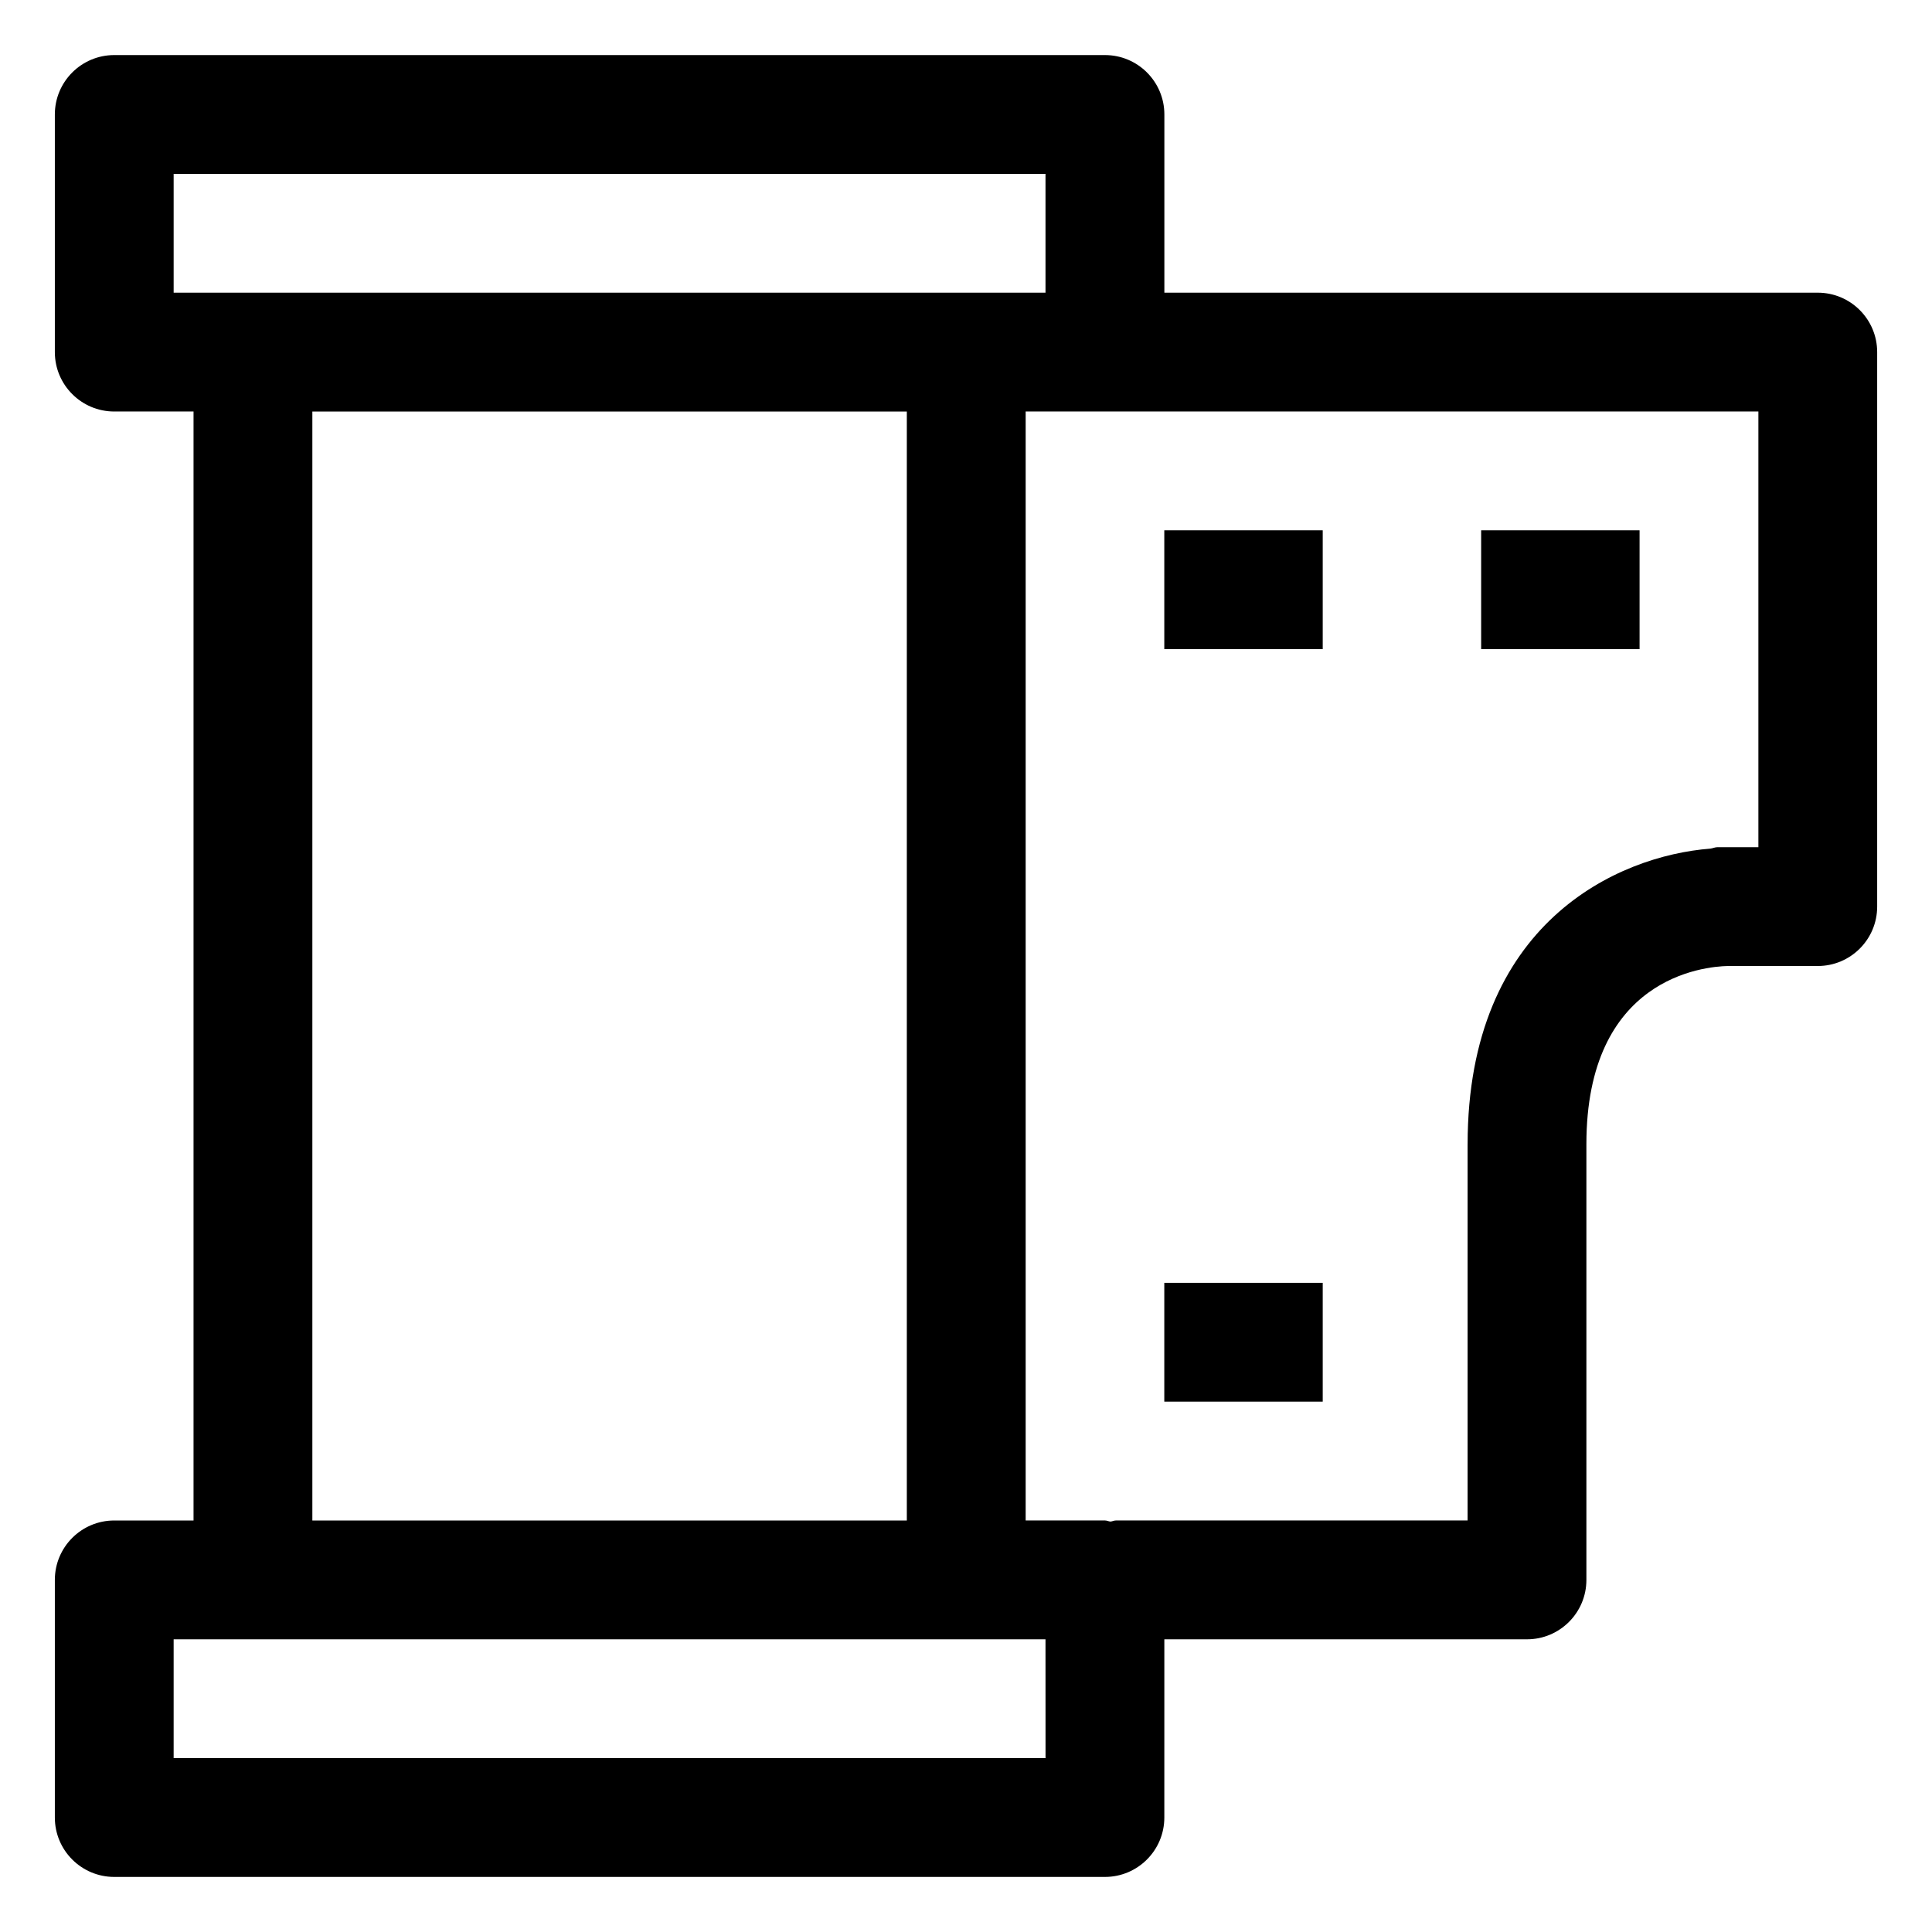
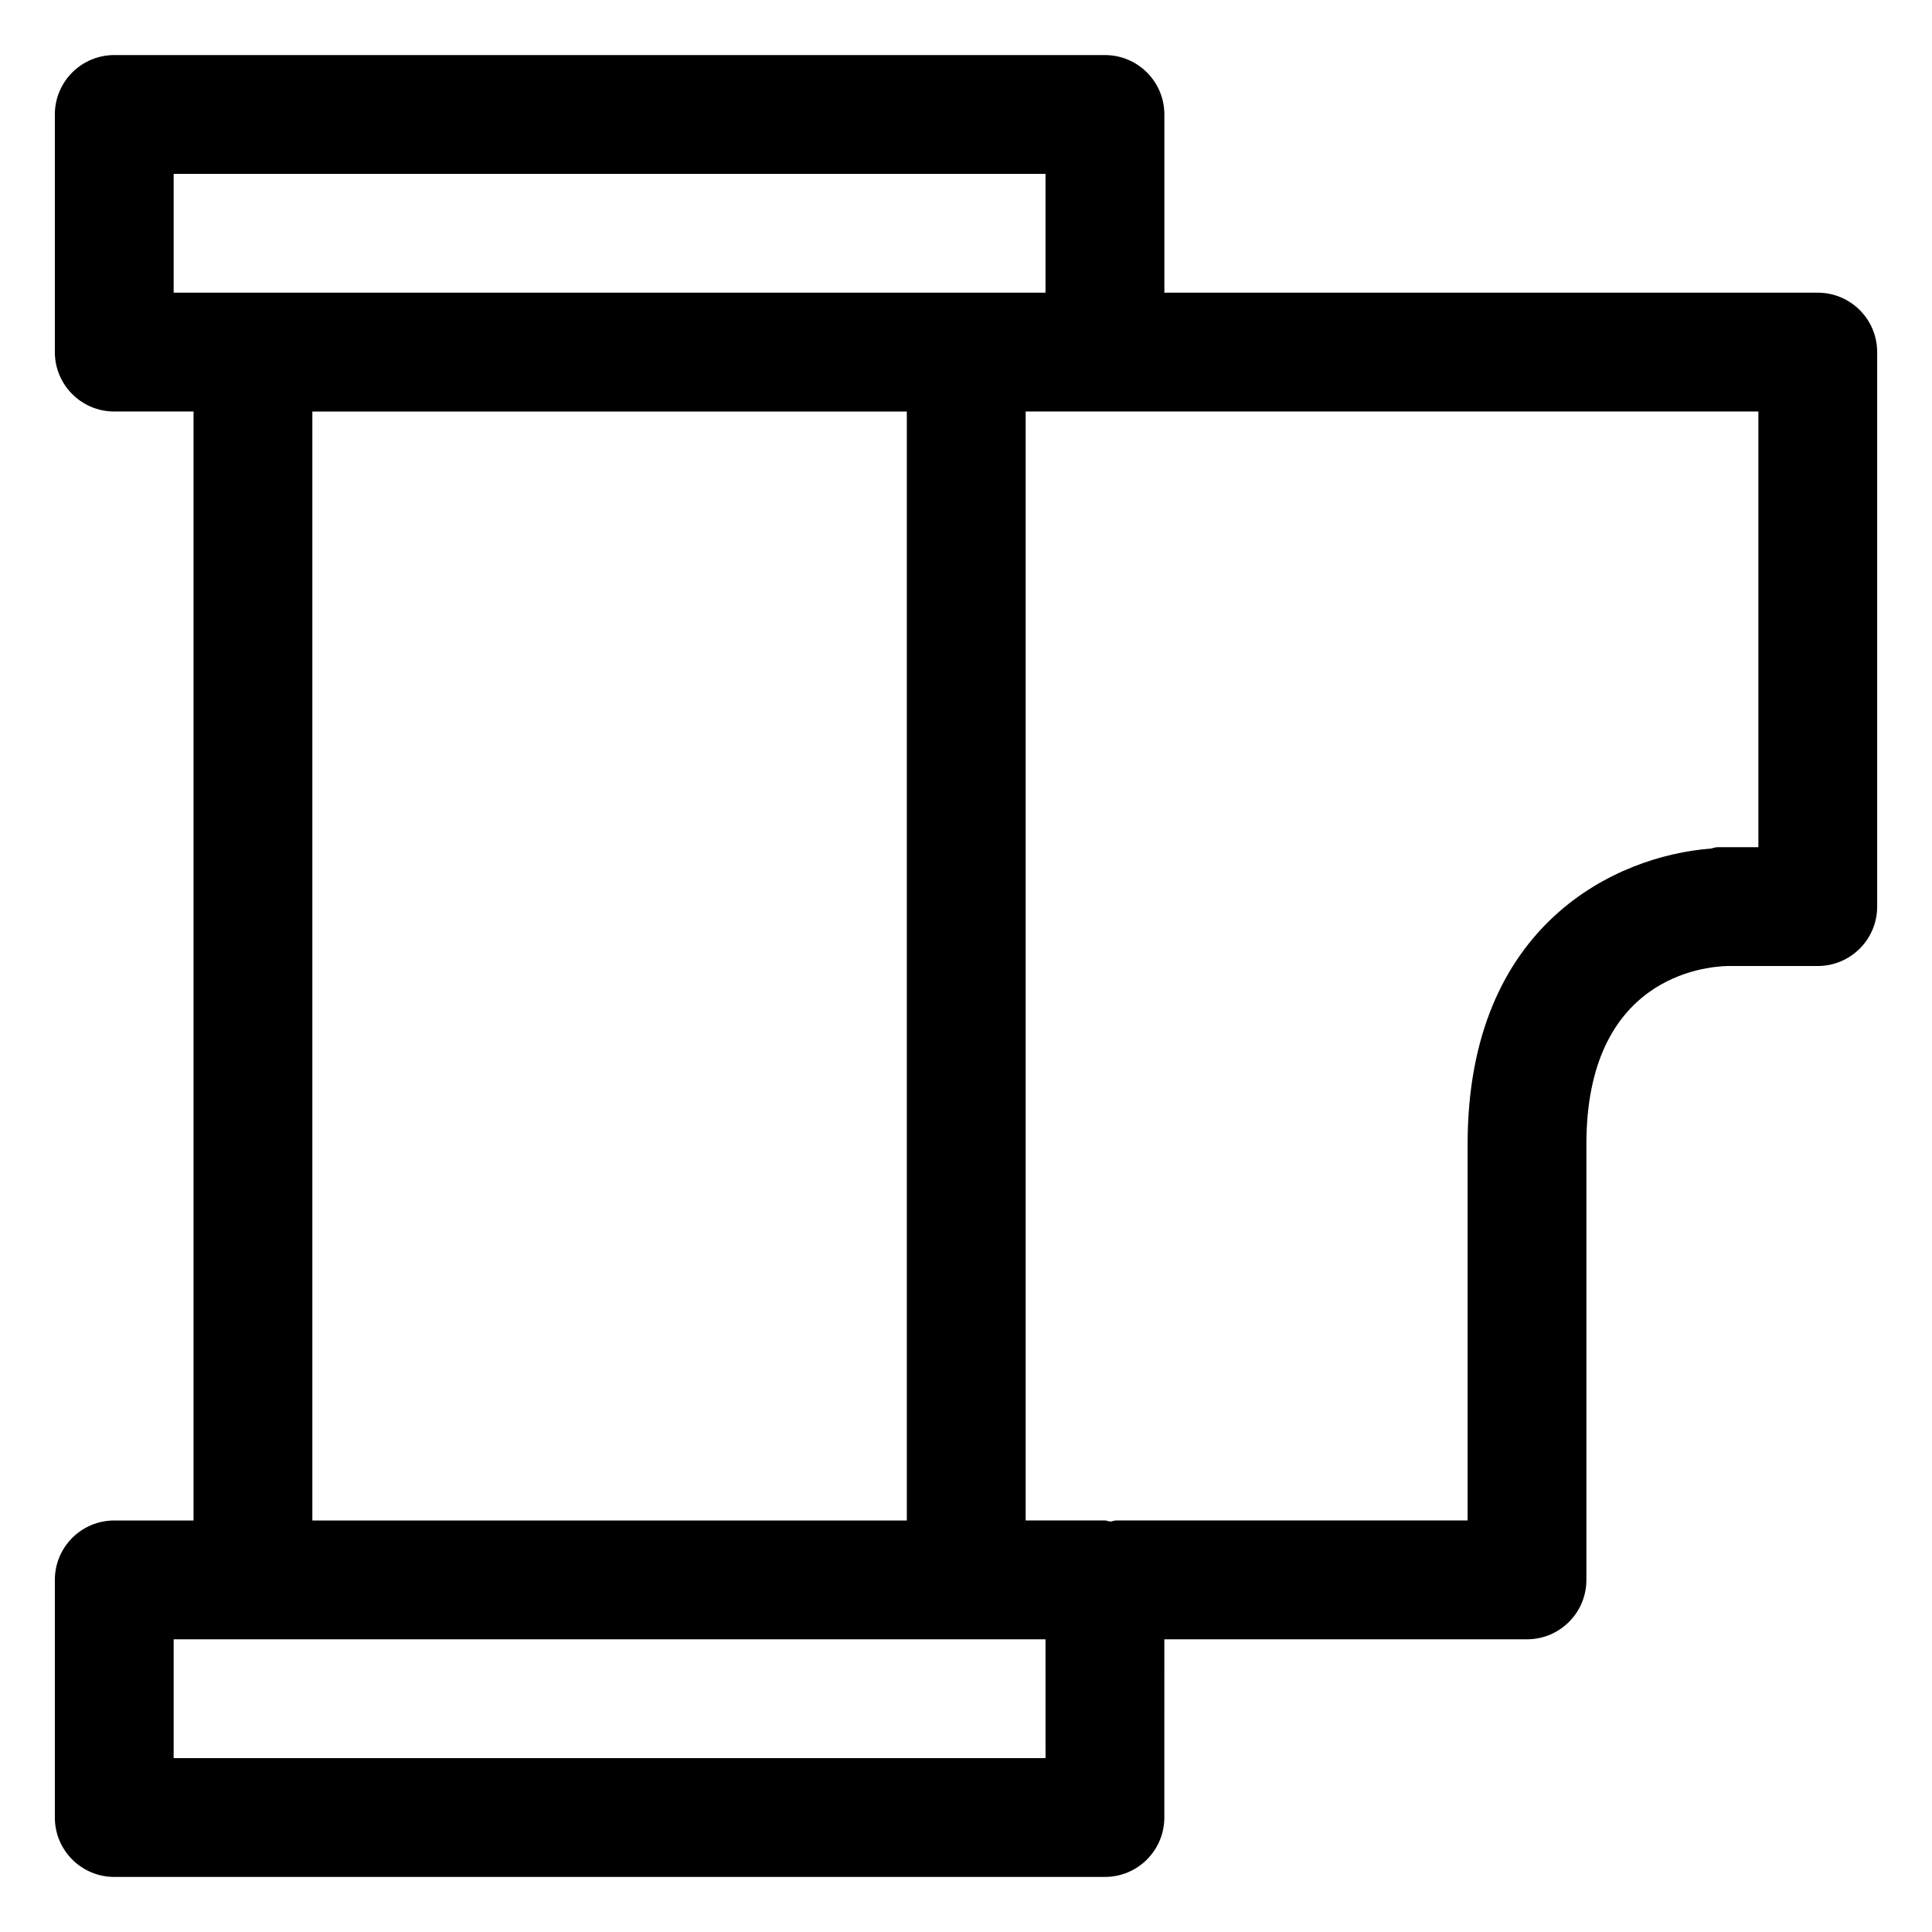
<svg xmlns="http://www.w3.org/2000/svg" fill="#000000" width="800px" height="800px" version="1.1" viewBox="144 144 512 512">
  <g>
    <path d="m625.73 221.57h-173.16v-47.234c0-8.691-7.051-15.742-15.742-15.742h-262.55c-8.691 0-15.742 7.051-15.742 15.742v62.977c0 8.691 7.051 15.742 15.742 15.742h21.012v293.89h-21.012c-8.691 0-15.742 7.051-15.742 15.742v62.977c0 8.691 7.051 15.742 15.742 15.742h262.54c8.691 0 15.742-7.051 15.742-15.742l0.004-47.23h96.105c8.691 0 15.742-7.051 15.742-15.742v-115.46c0-44.176 31.18-47.109 37.516-47.23h23.801c8.691 0 15.742-7.051 15.742-15.742v-146.95c0-8.695-7.051-15.746-15.742-15.746zm-435.71-31.488h231.05v31.488h-231.05zm36.758 62.977h157.54v293.89l-157.54-0.004zm194.3 356.86h-231.06v-31.488h231.05zm111.85-162.69v99.711h-93.191c-0.516 0-0.953 0.246-1.457 0.293-0.504-0.047-0.941-0.293-1.457-0.293h-21.012v-293.89h194.18v115.46h-10.824c-0.676 0-1.25 0.301-1.906 0.383-24.547 1.895-64.328 19.691-64.328 78.336z" />
-     <path d="m452.55 284.54h41.984v31.488h-41.984z" />
-     <path d="m452.55 483.96h41.984v31.488h-41.984z" />
-     <path d="m536.52 284.54h41.984v31.488h-41.984z" />
  </g>
</svg>